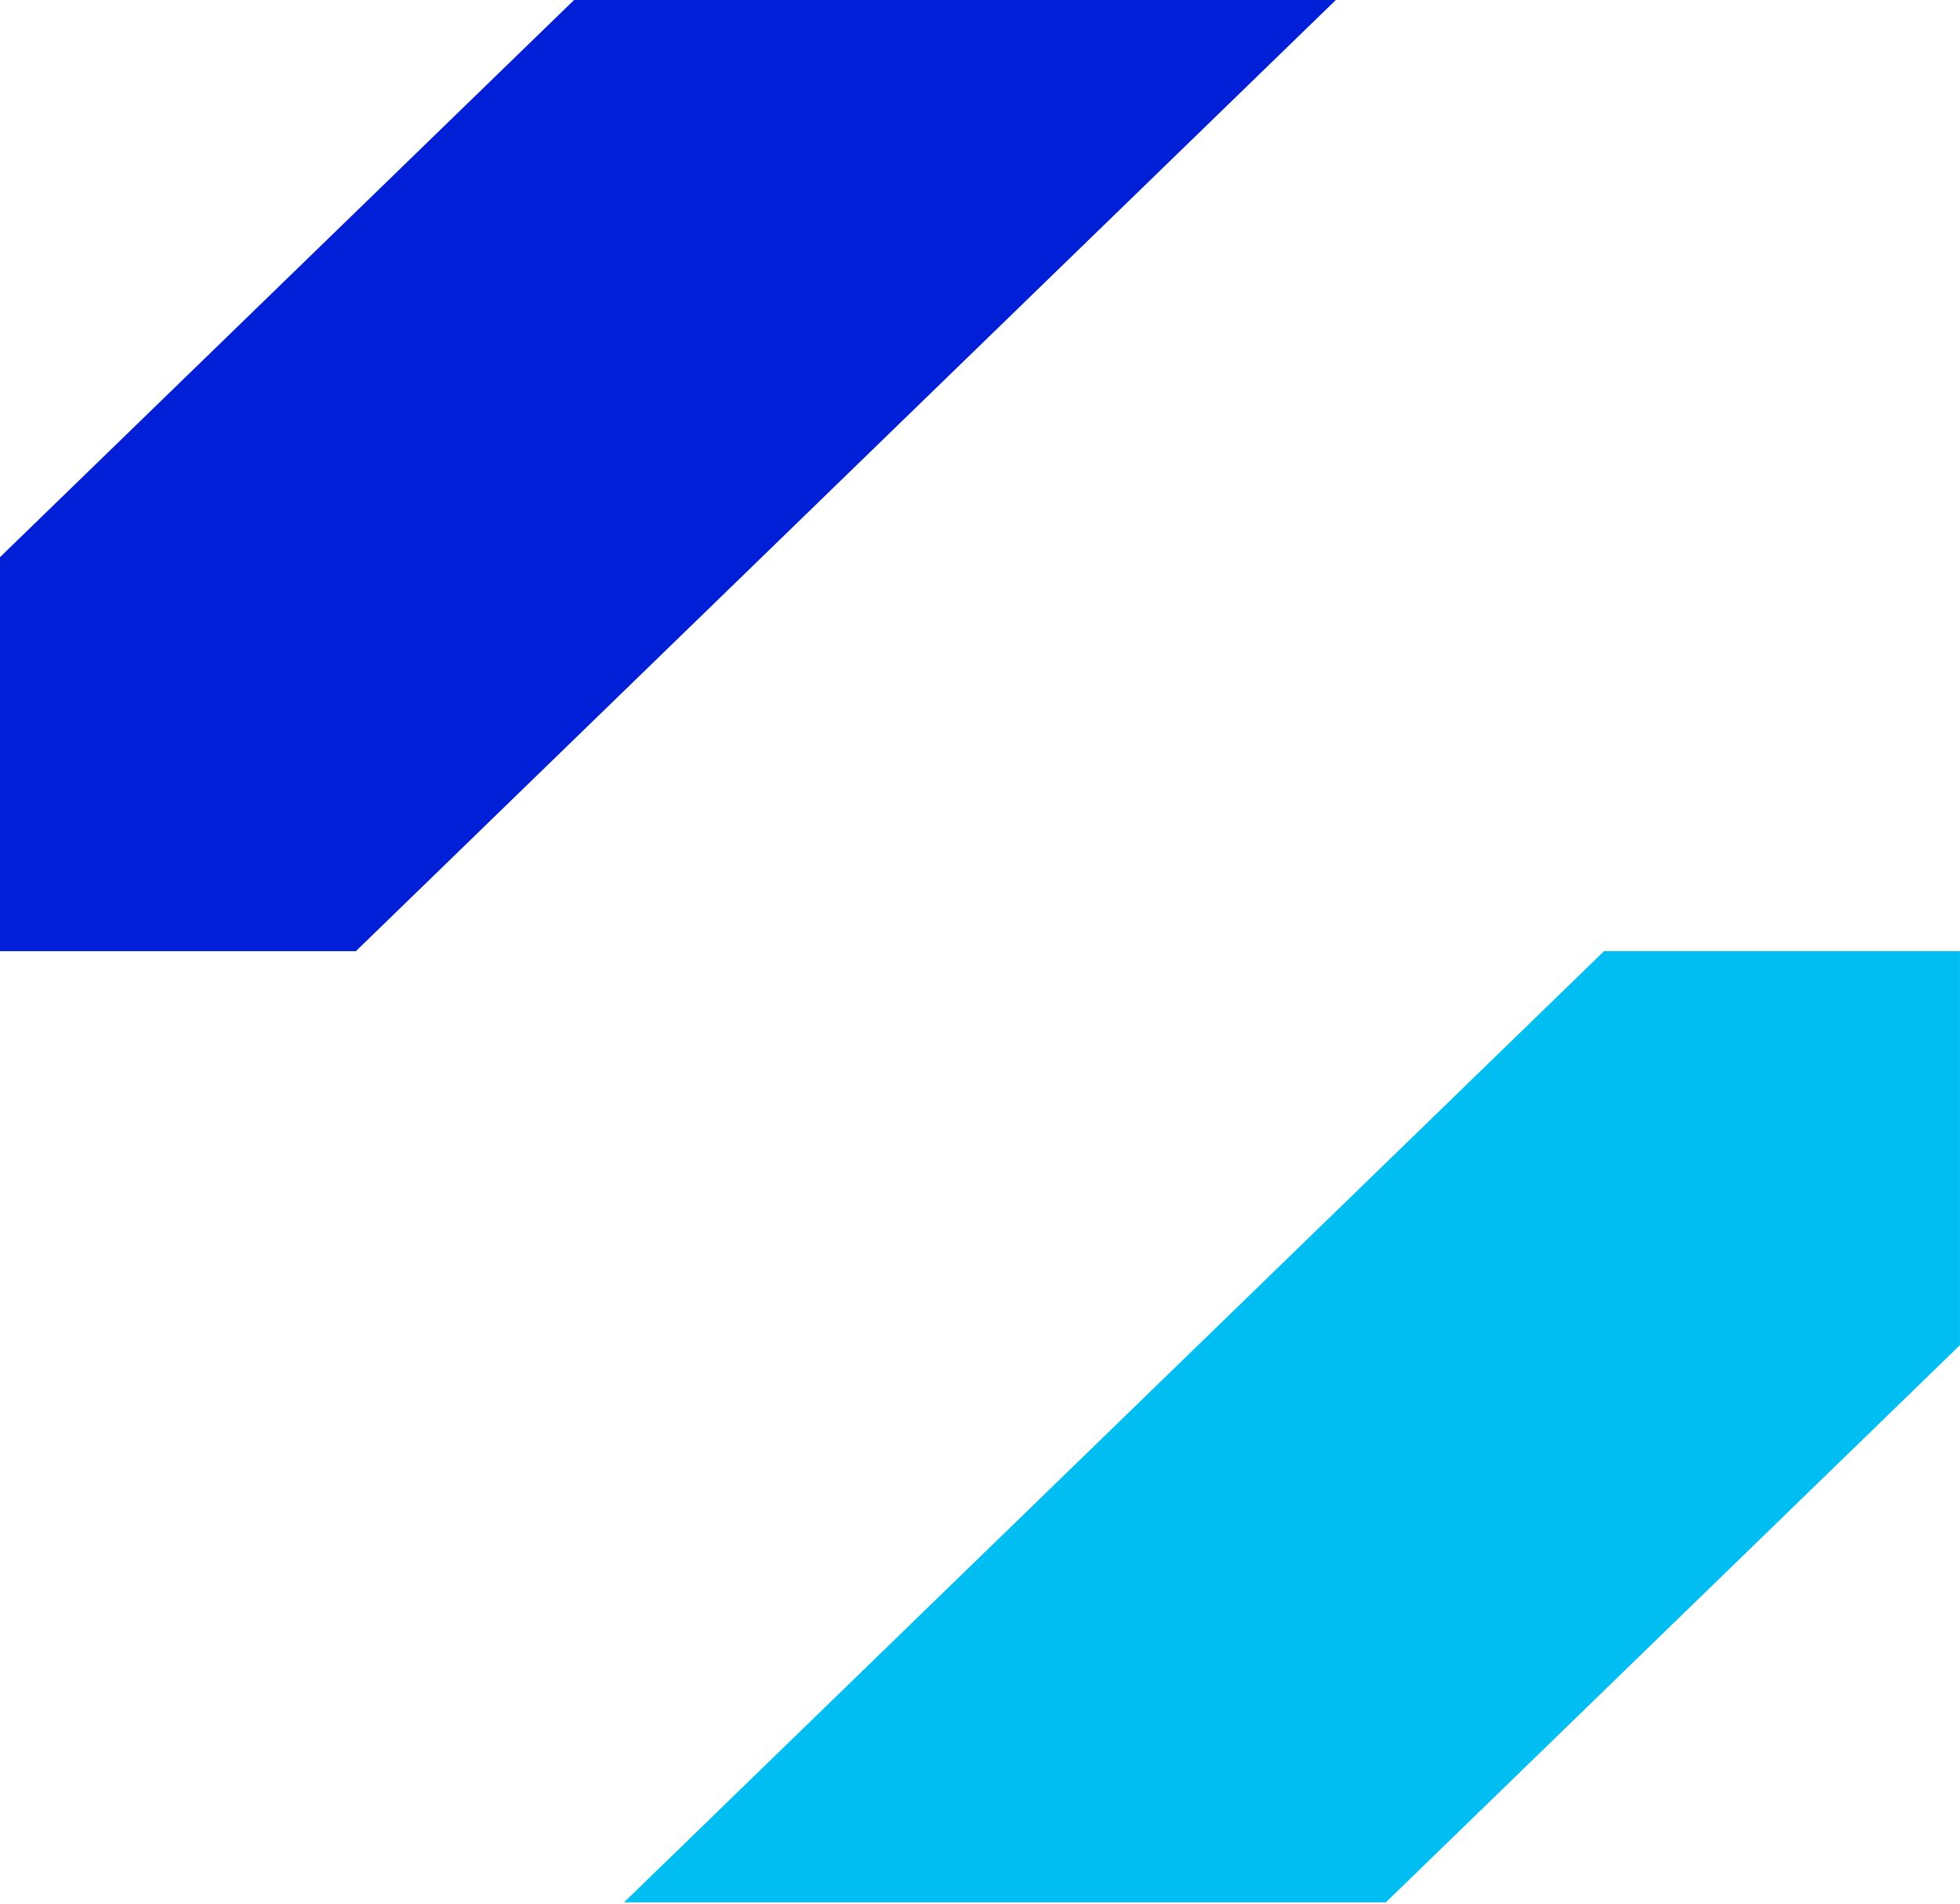
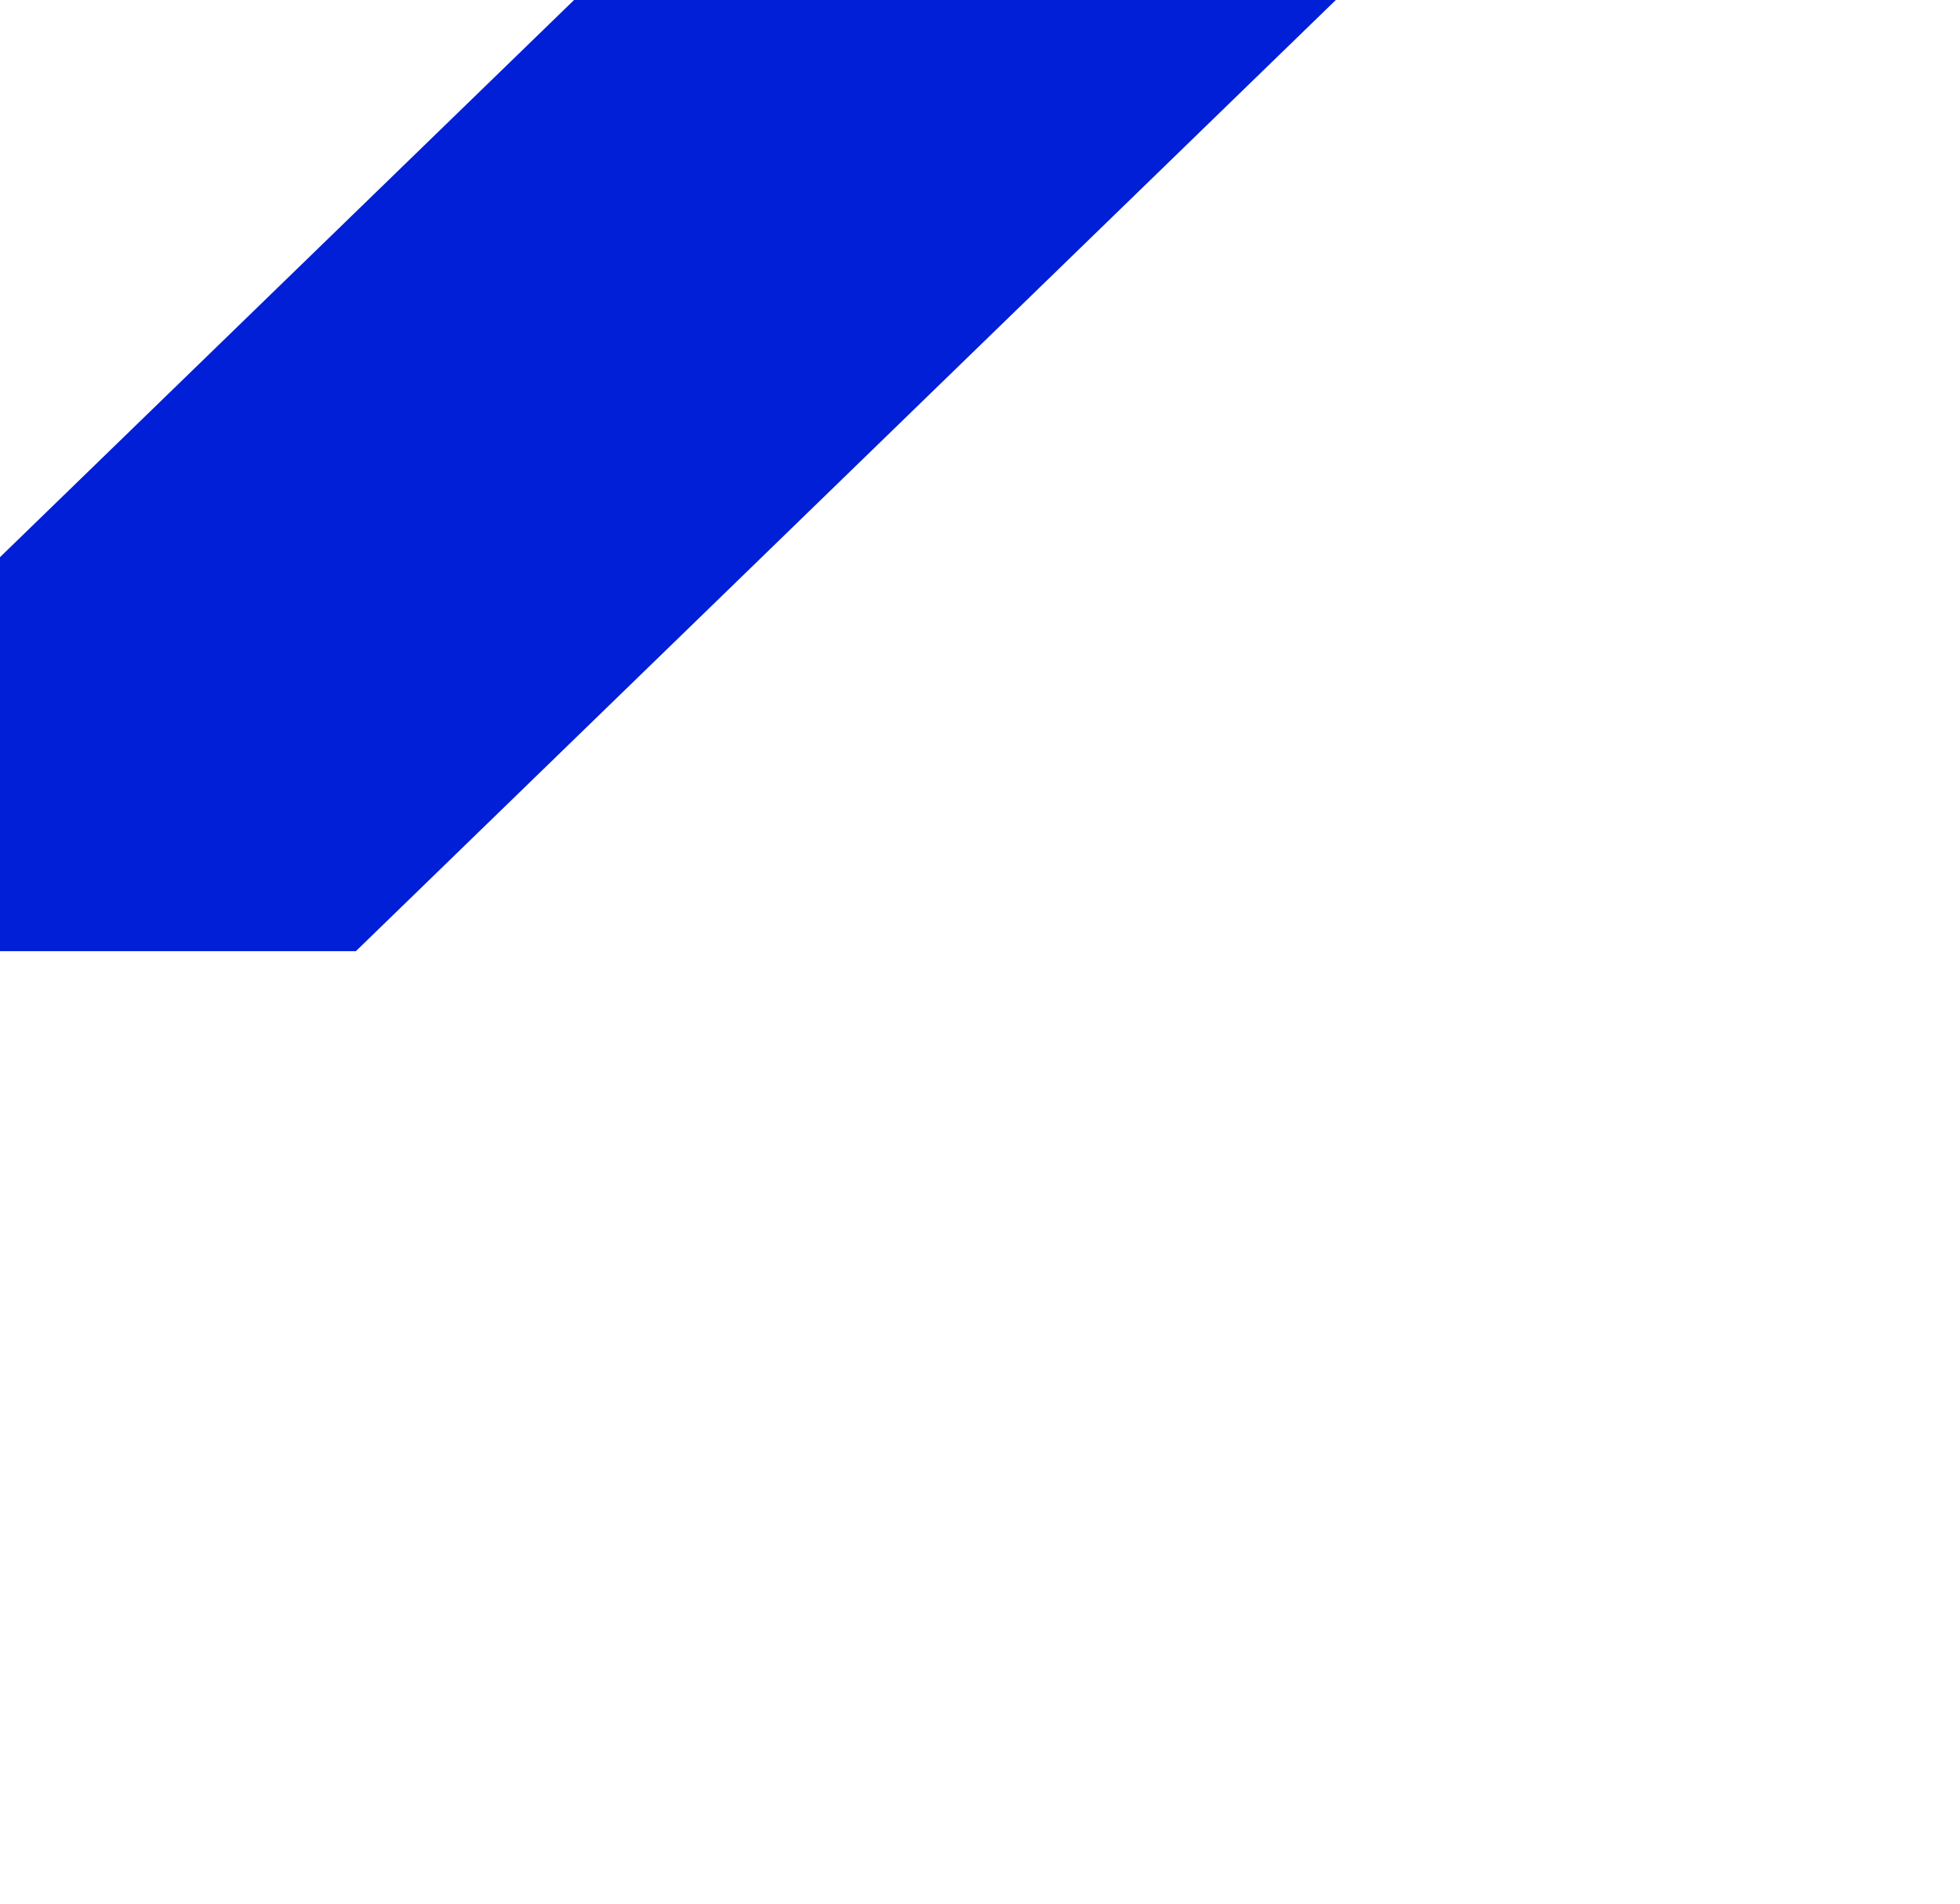
<svg xmlns="http://www.w3.org/2000/svg" width="451" height="438" viewBox="0 0 451 438" fill="none">
  <path d="M307.379 0L81.892 218.812H0V128.177L132.094 0H307.379Z" fill="#001FD6" />
-   <path d="M450.987 218.813V309.448L318.893 437.625H143.595L369.095 218.813H450.987Z" fill="#00BEF2" />
</svg>